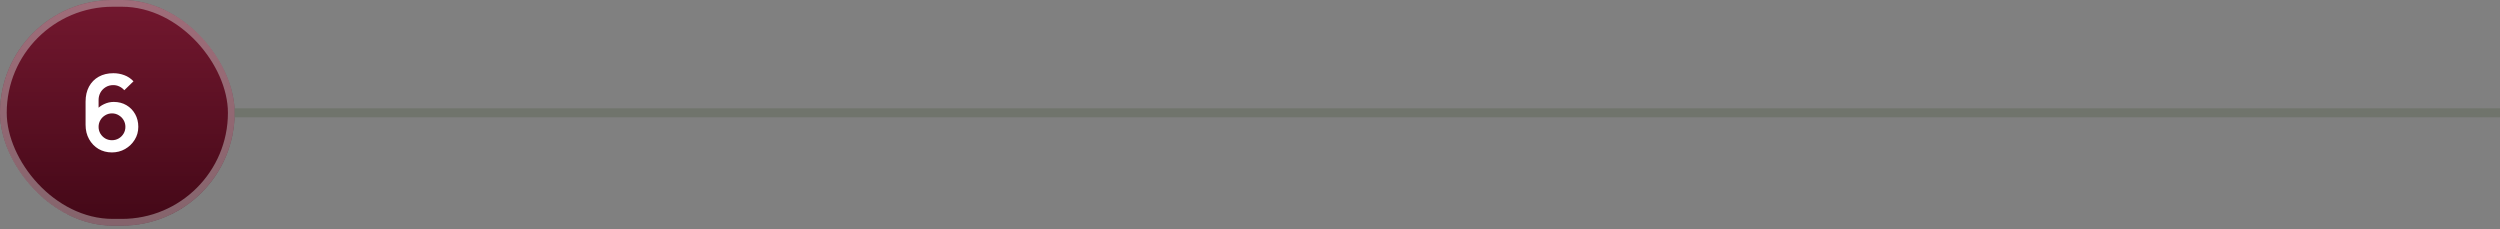
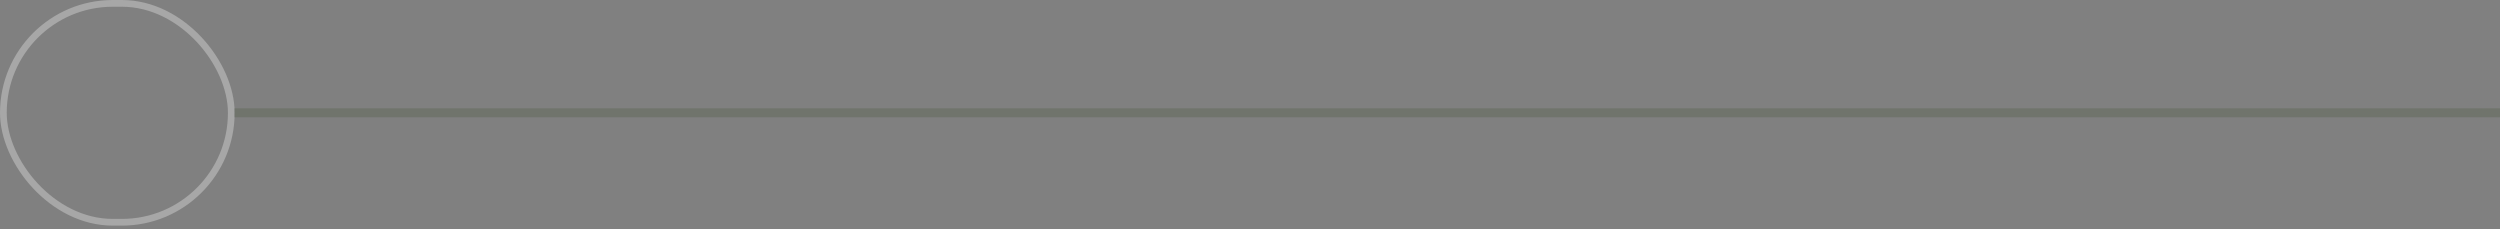
<svg xmlns="http://www.w3.org/2000/svg" width="338" height="31" viewBox="0 0 338 31" fill="none">
  <rect x="0" y="0" width="338" height="31" fill="#808080" stroke="none" />
-   <rect width="31.726" height="30.505" rx="15.253" fill="url(#paint0_linear_563_24)" />
  <rect x="0.455" y="0.455" width="30.815" height="29.595" rx="14.797" stroke="#D9D9D9" stroke-opacity="0.44" stroke-width="0.91" />
-   <path d="M15.131 20.608C14.459 20.608 13.854 20.45 13.315 20.136C12.781 19.817 12.357 19.376 12.042 18.813C11.728 18.251 11.57 17.605 11.57 16.876V13.744C11.57 12.963 11.725 12.283 12.035 11.707C12.35 11.13 12.788 10.684 13.351 10.37C13.918 10.055 14.576 9.898 15.324 9.898C15.844 9.898 16.337 9.986 16.804 10.162C17.271 10.334 17.686 10.61 18.048 10.992L16.804 12.2C16.623 11.985 16.401 11.816 16.139 11.692C15.882 11.568 15.61 11.506 15.324 11.506C14.924 11.506 14.573 11.602 14.273 11.792C13.973 11.978 13.739 12.224 13.572 12.529C13.41 12.834 13.329 13.16 13.329 13.508V15.217L13.015 14.874C13.31 14.531 13.665 14.264 14.08 14.073C14.495 13.878 14.928 13.78 15.381 13.78C16.029 13.78 16.601 13.928 17.097 14.223C17.593 14.514 17.984 14.914 18.27 15.424C18.555 15.93 18.698 16.506 18.698 17.154C18.698 17.798 18.534 18.382 18.205 18.906C17.881 19.426 17.45 19.84 16.911 20.15C16.372 20.455 15.779 20.608 15.131 20.608ZM15.131 18.956C15.464 18.956 15.77 18.878 16.046 18.72C16.323 18.558 16.542 18.341 16.704 18.07C16.871 17.793 16.954 17.488 16.954 17.154C16.954 16.821 16.873 16.516 16.711 16.239C16.549 15.963 16.33 15.744 16.053 15.582C15.781 15.415 15.479 15.331 15.145 15.331C14.812 15.331 14.507 15.415 14.23 15.582C13.954 15.744 13.734 15.963 13.572 16.239C13.41 16.516 13.329 16.821 13.329 17.154C13.329 17.479 13.408 17.779 13.565 18.055C13.727 18.327 13.944 18.546 14.216 18.713C14.492 18.875 14.797 18.956 15.131 18.956Z" fill="white" />
  <rect x="31.726" y="14.643" width="306.274" height="1.22" fill="#70746C" />
  <defs>
    <linearGradient id="paint0_linear_563_24" x1="15.863" y1="0" x2="15.863" y2="30.505" gradientUnits="userSpaceOnUse">
      <stop stop-color="#73182F" />
      <stop offset="1" stop-color="#430817" />
    </linearGradient>
  </defs>
</svg>